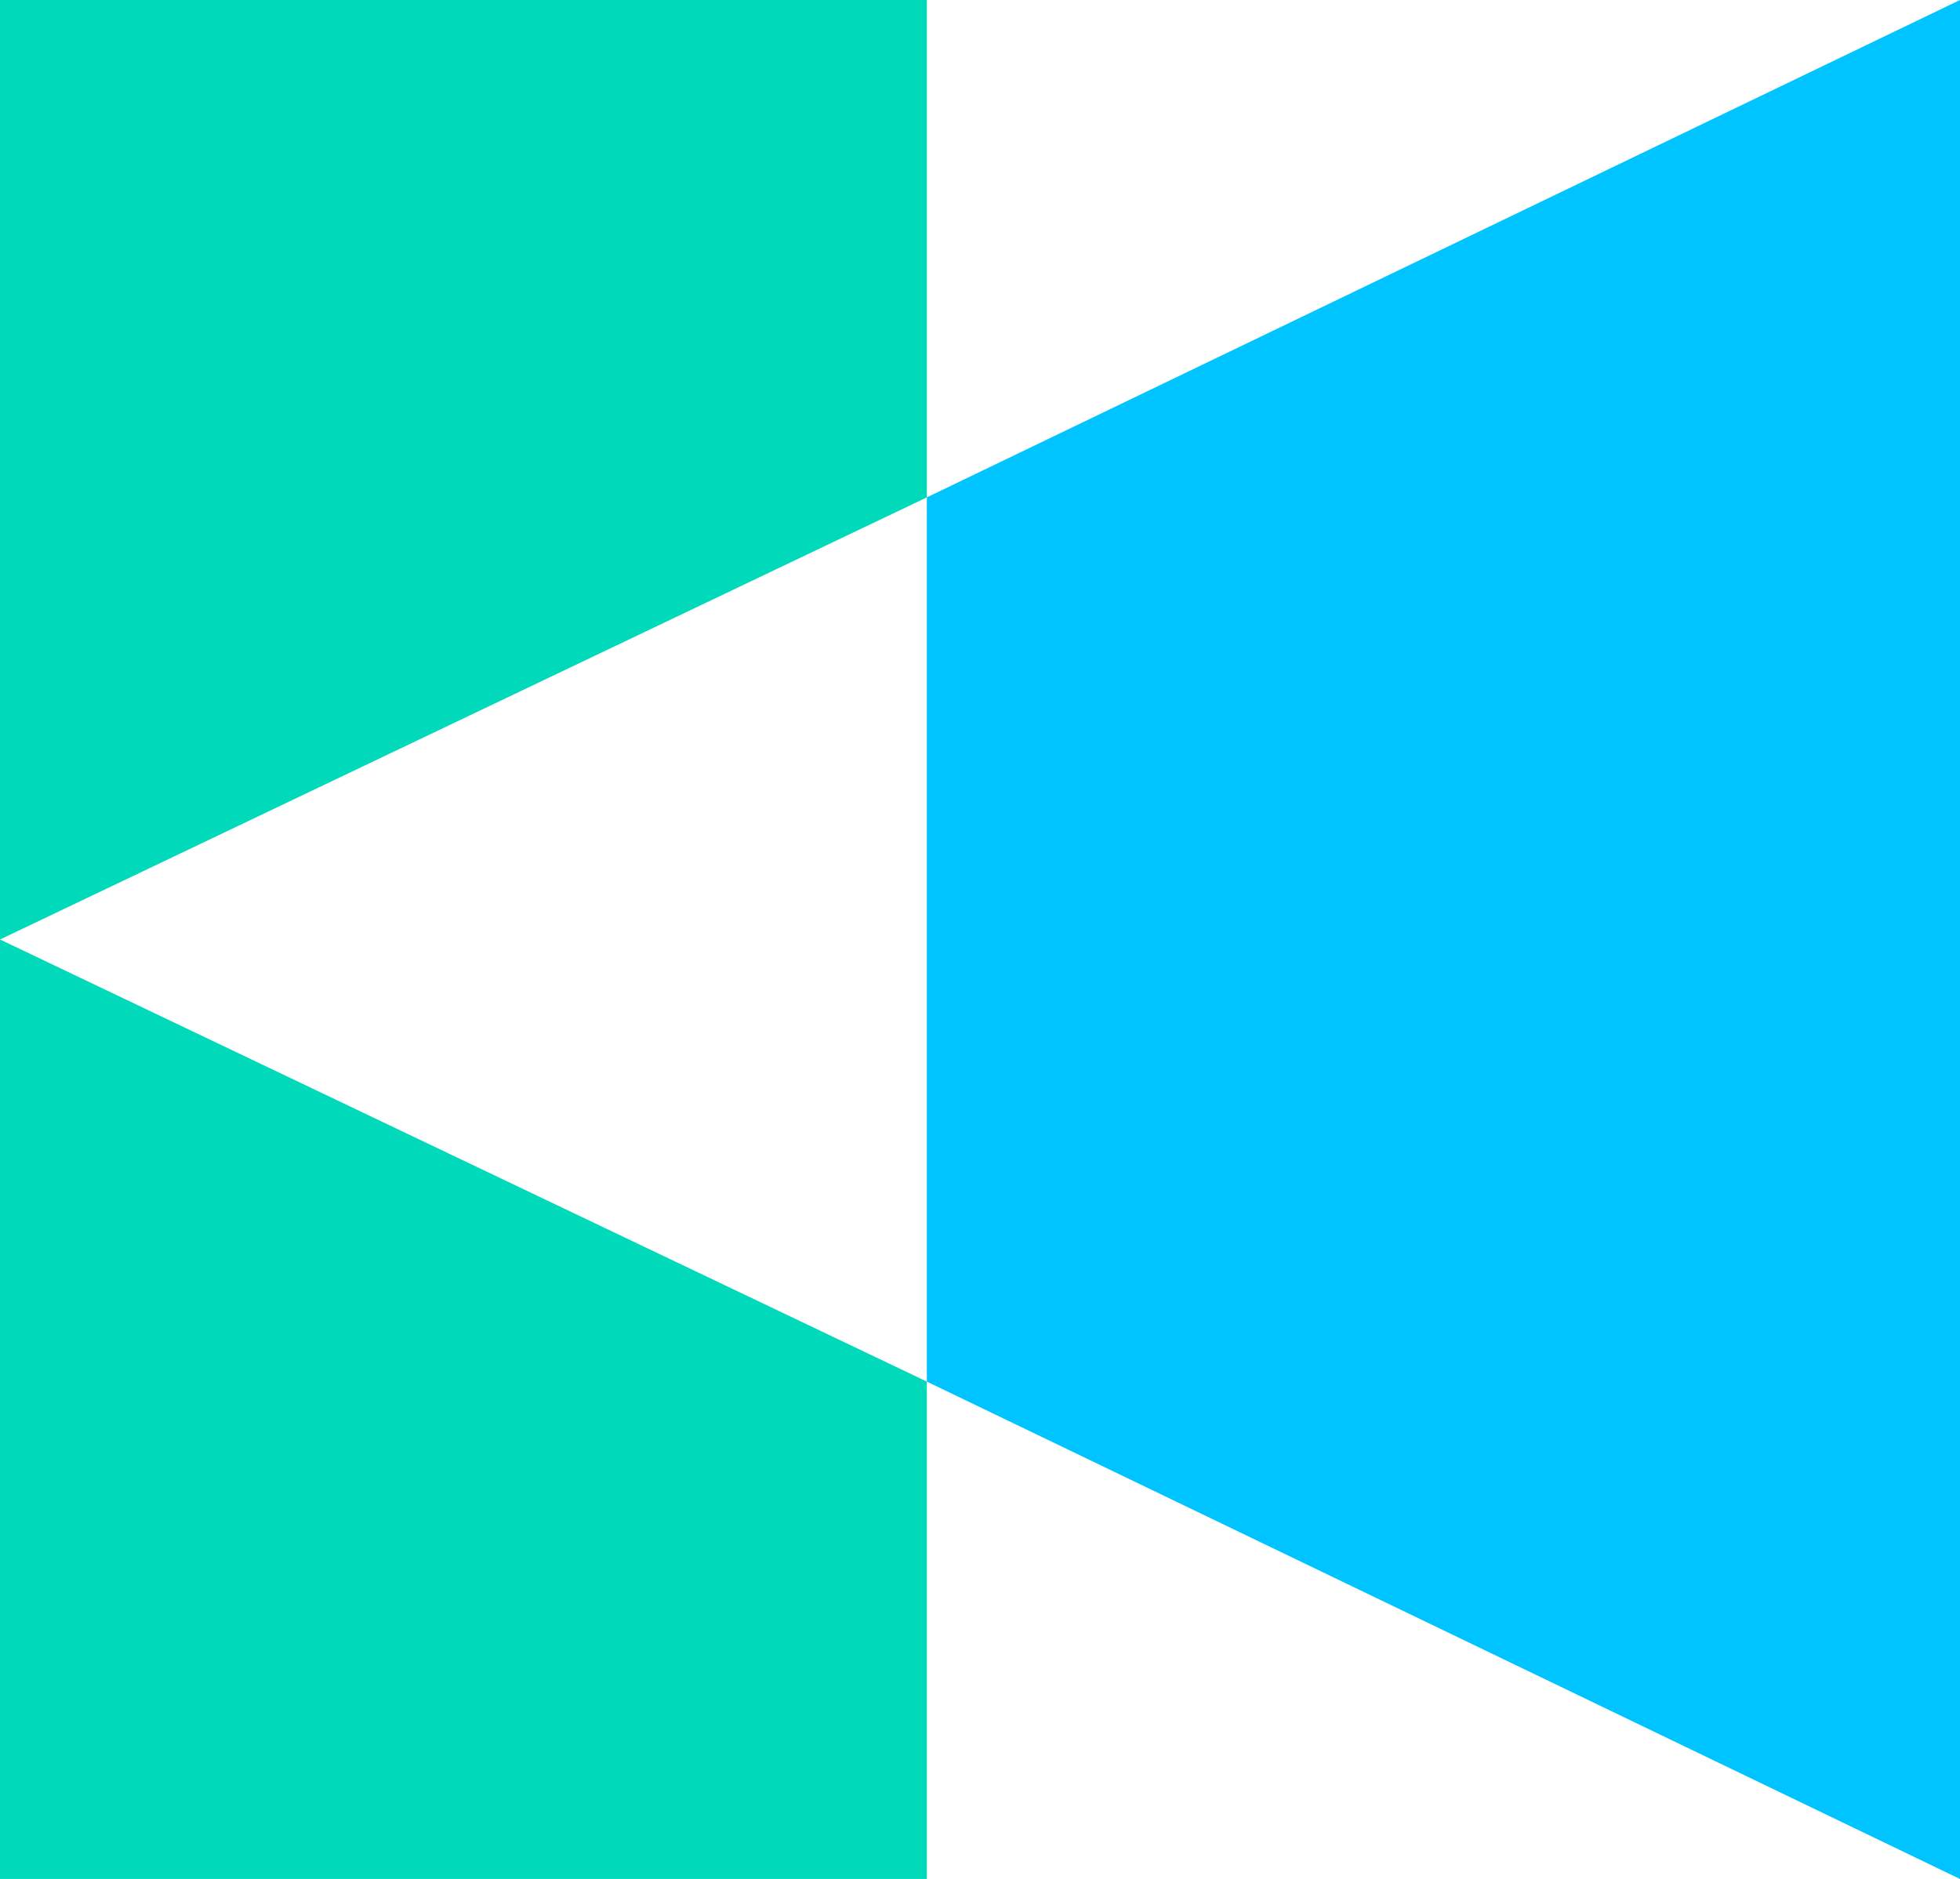
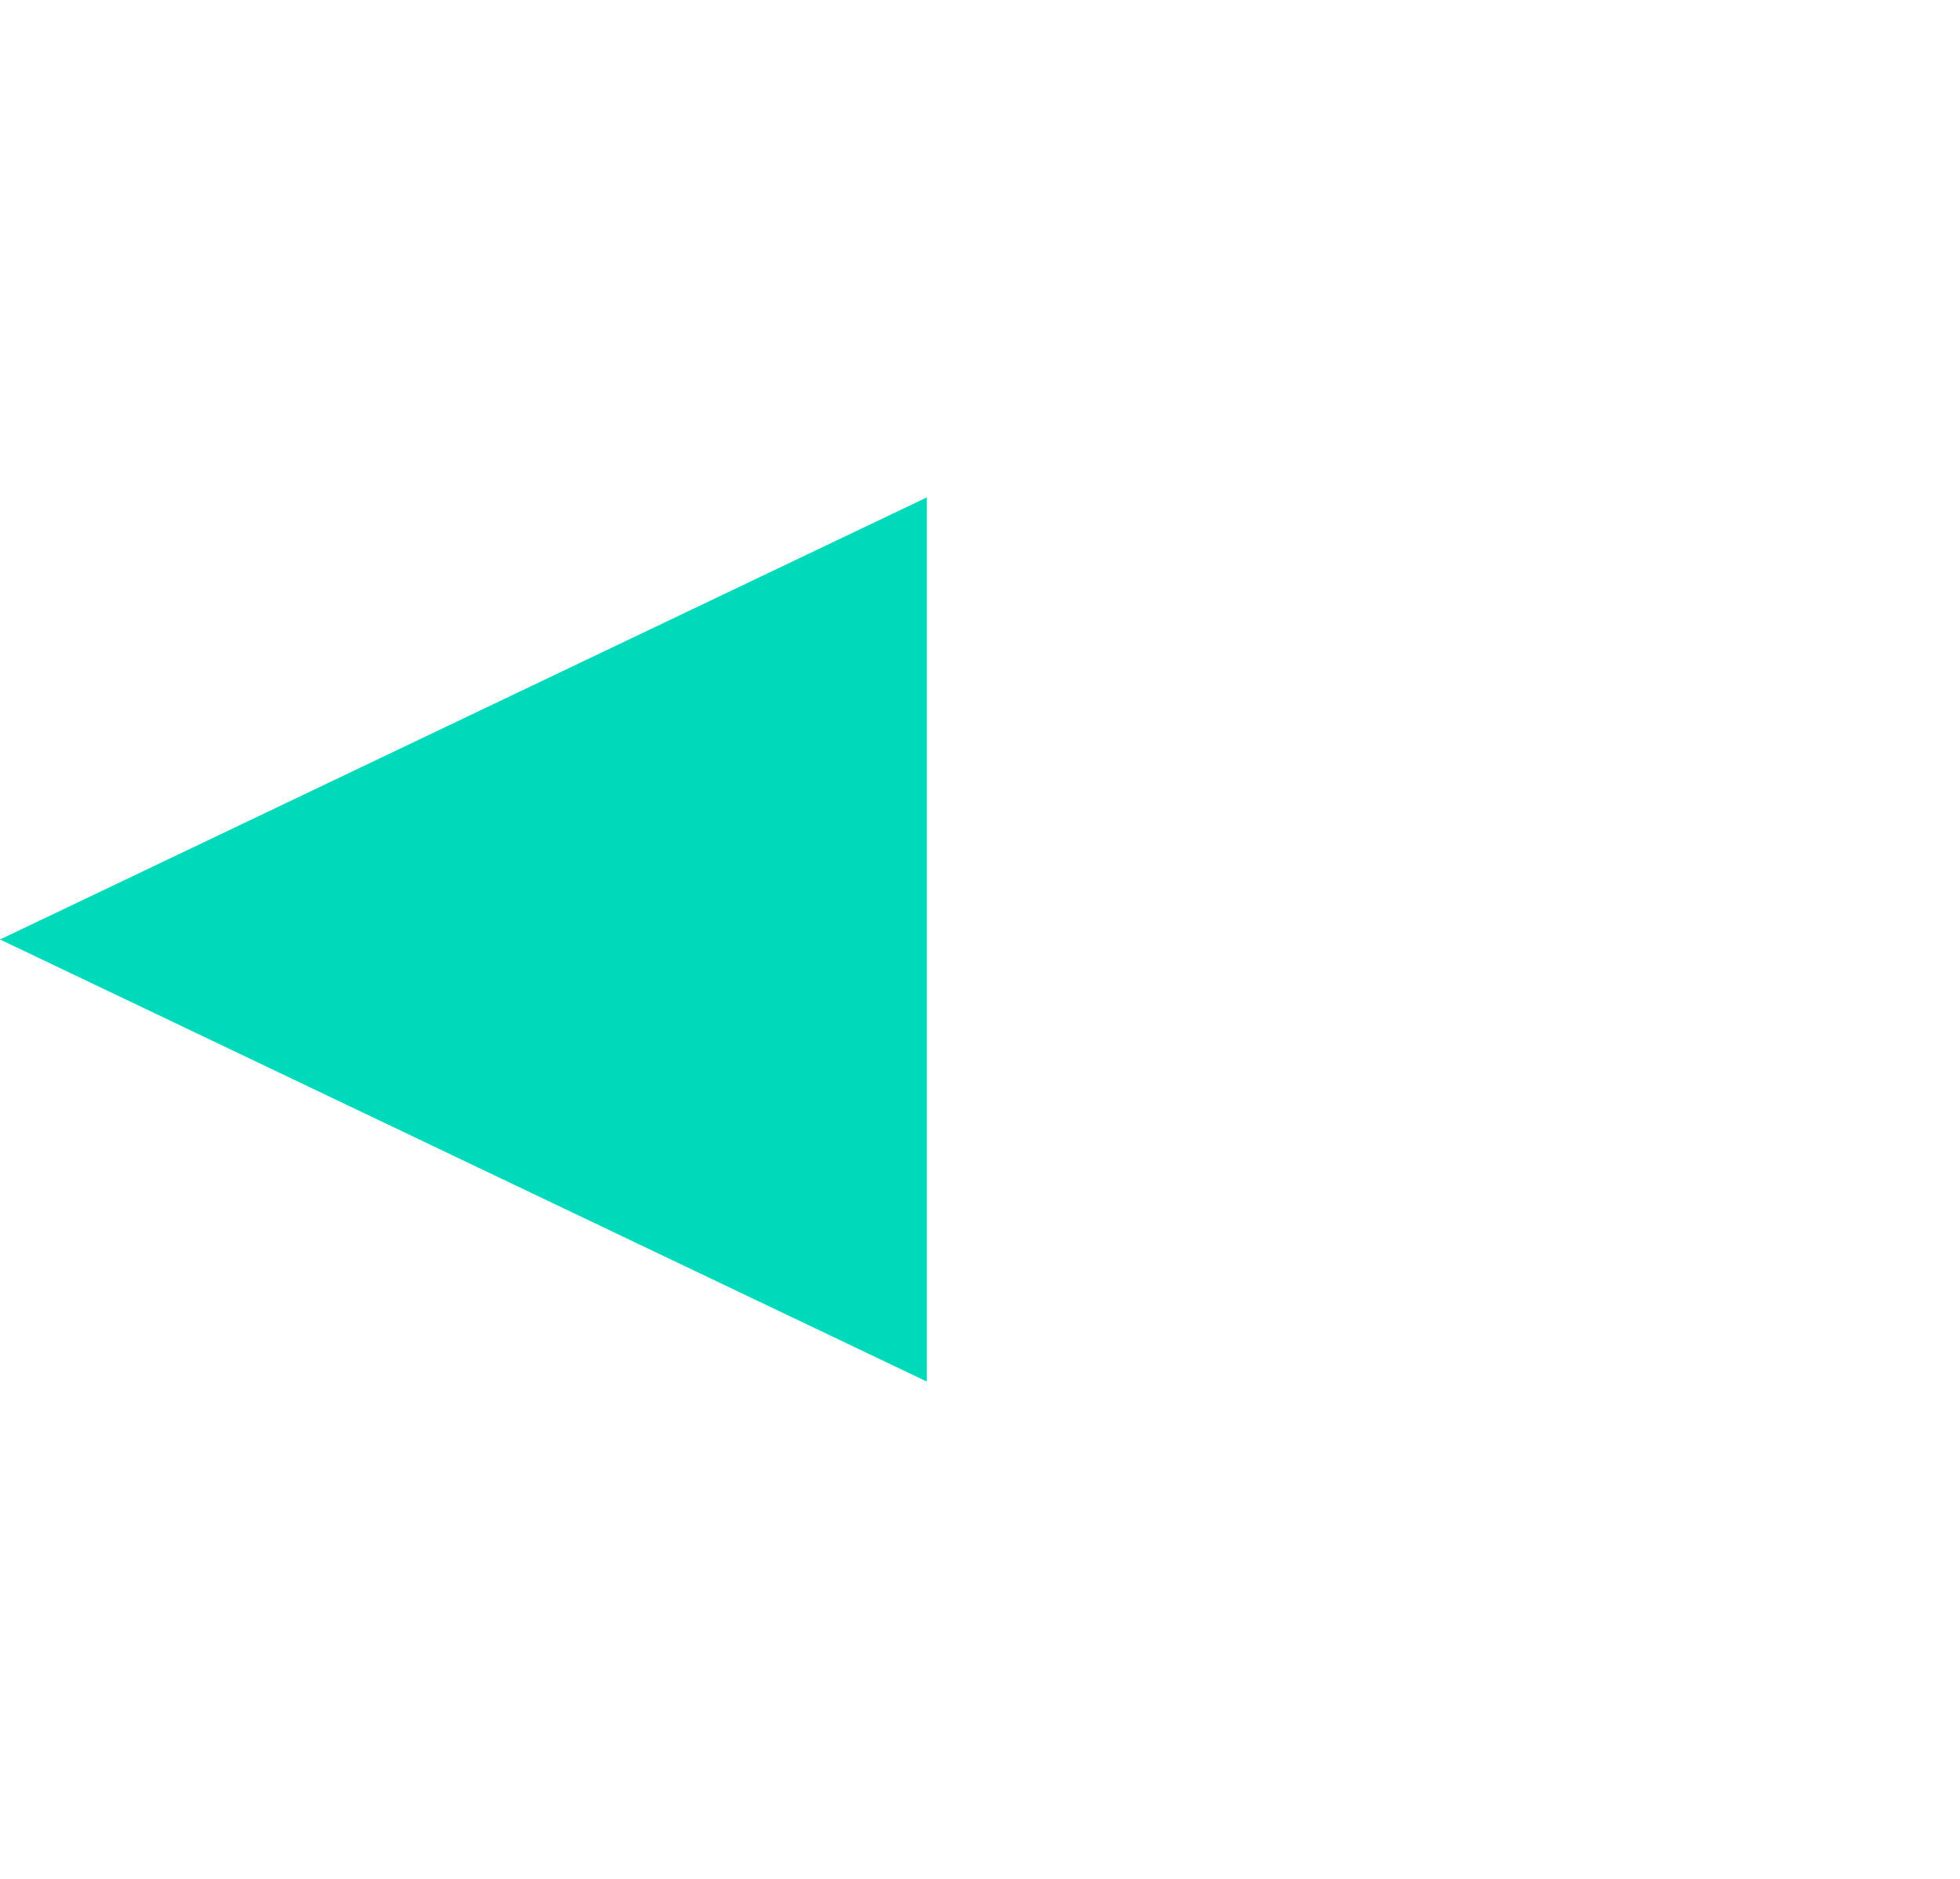
<svg xmlns="http://www.w3.org/2000/svg" id="Calque_1" viewBox="0 0 46.1 44.2">
  <style>.st0{fill:#00daba}.st1{fill:#00c4ff}</style>
-   <path class="st0" d="M21.8 11.7V0H0v44.2h21.8V32.5L0 22.1z" />
-   <path class="st1" d="M46.1 0L21.8 11.7v20.8l24.3 11.7z" />
+   <path class="st0" d="M21.8 11.7V0H0h21.8V32.5L0 22.1z" />
</svg>